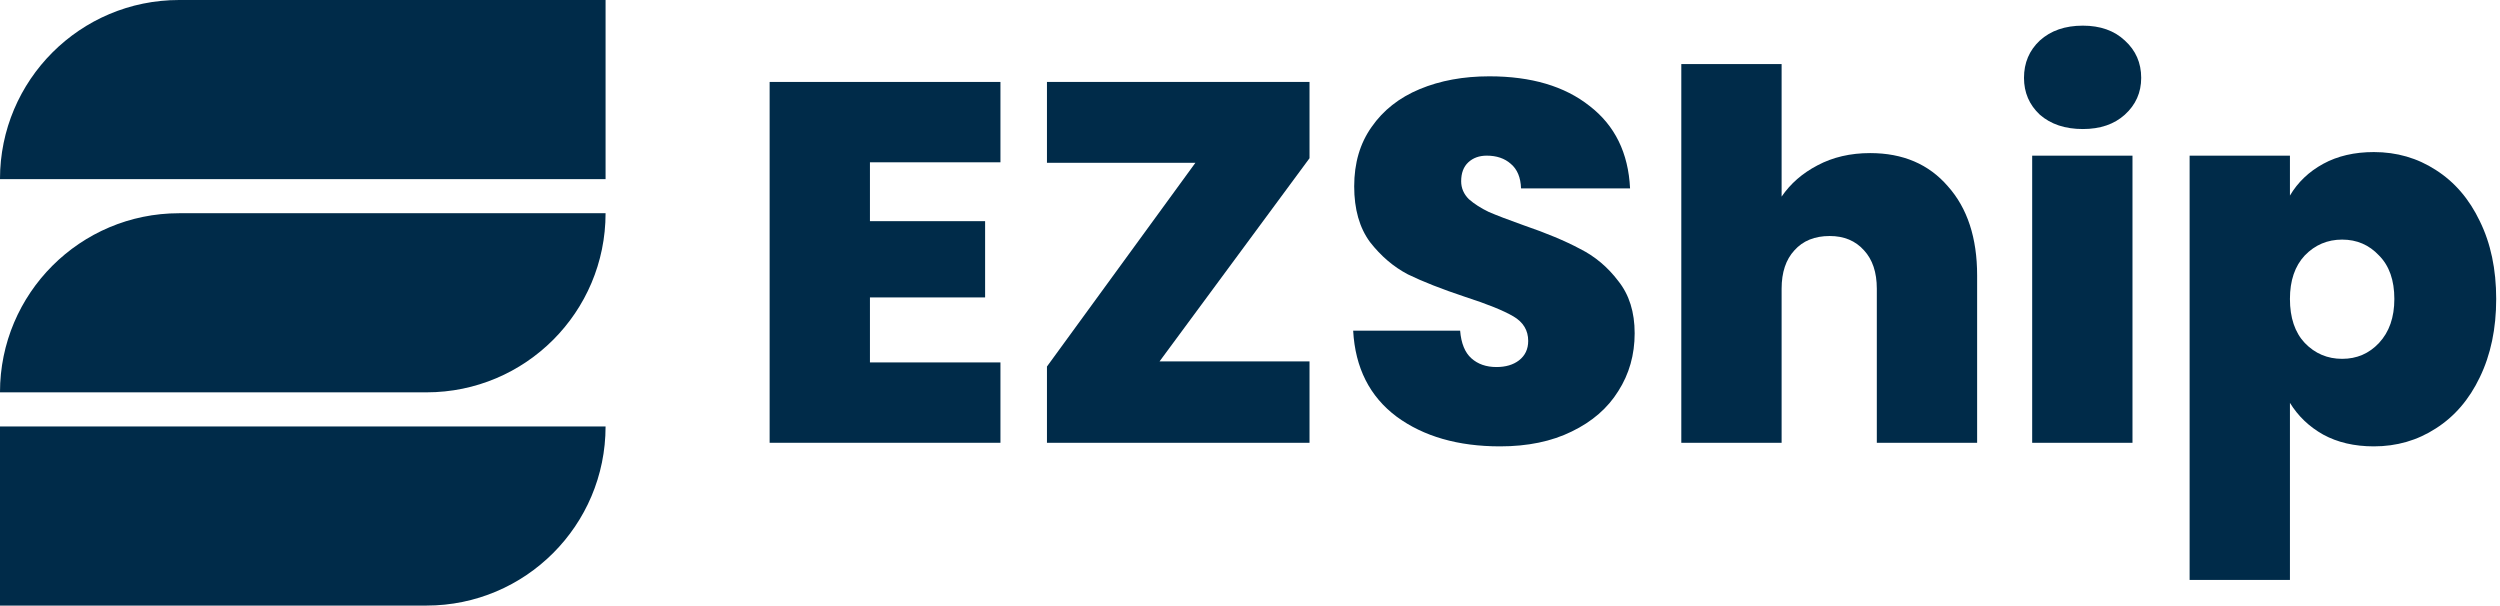
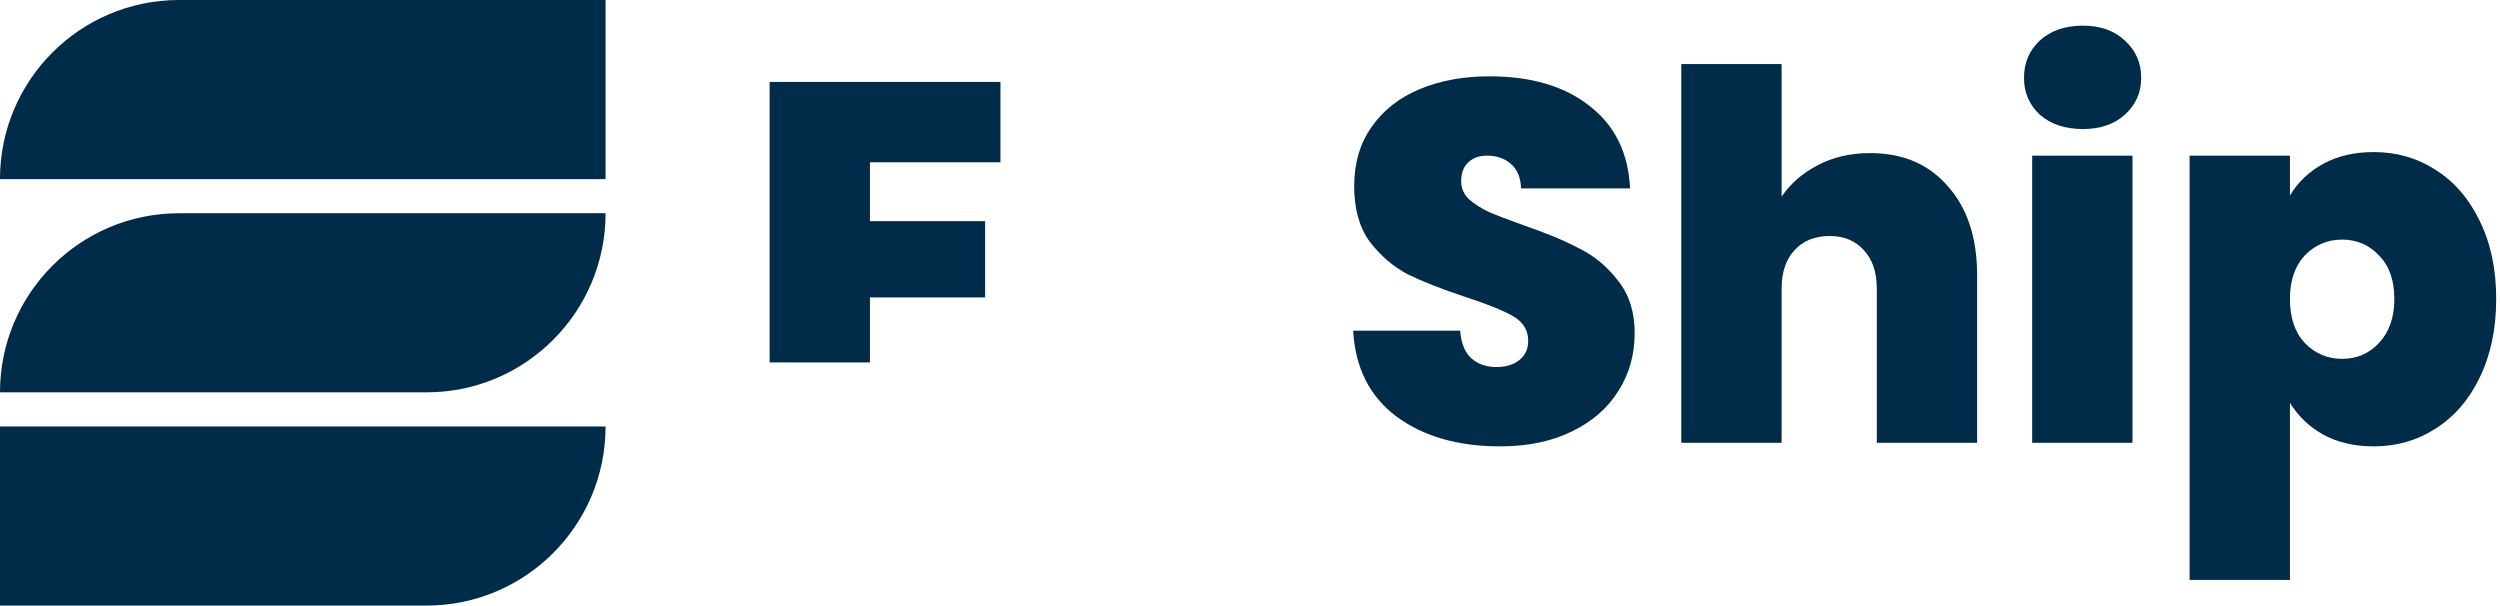
<svg xmlns="http://www.w3.org/2000/svg" width="161" height="39" viewBox="0 0 161 39" fill="none">
  <path d="M38.999 0H11.534C5.164 0 -0.001 5.164 -0.001 11.535H38.999V0Z" fill="#002B49" />
  <path d="M38.999 13.732H11.534C5.164 13.732 -0.001 18.897 -0.001 25.267H27.464C33.834 25.267 38.999 20.103 38.999 13.732Z" fill="#002B49" />
  <path d="M-0.001 38.999H27.464C33.834 38.999 38.999 33.835 38.999 27.464H-0.001V38.999Z" fill="#002B49" />
-   <path d="M56.024 10.452V14.243H63.441V19.154H56.024V23.34H64.429V28.515H49.564V5.277H64.429V10.452H56.024Z" fill="#002B49" />
-   <path d="M74.675 23.274H84.333V28.515H67.424V23.604L76.983 10.485H67.424V5.277H84.333V10.189L74.675 23.274Z" fill="#002B49" />
+   <path d="M56.024 10.452V14.243H63.441V19.154H56.024V23.34H64.429H49.564V5.277H64.429V10.452H56.024Z" fill="#002B49" />
  <path d="M96.604 28.746C93.901 28.746 91.681 28.108 89.945 26.834C88.21 25.538 87.276 23.692 87.144 21.297H94.033C94.099 22.11 94.34 22.703 94.758 23.076C95.175 23.45 95.714 23.637 96.373 23.637C96.966 23.637 97.45 23.494 97.823 23.208C98.219 22.901 98.416 22.483 98.416 21.956C98.416 21.274 98.098 20.747 97.461 20.374C96.823 20 95.791 19.583 94.362 19.121C92.846 18.616 91.616 18.132 90.671 17.671C89.748 17.187 88.935 16.495 88.232 15.594C87.55 14.671 87.21 13.474 87.21 12.002C87.21 10.507 87.583 9.233 88.331 8.178C89.078 7.101 90.11 6.288 91.429 5.739C92.747 5.19 94.242 4.915 95.912 4.915C98.614 4.915 100.768 5.552 102.372 6.827C103.998 8.079 104.866 9.848 104.976 12.133H97.955C97.933 11.43 97.713 10.903 97.296 10.551C96.9 10.2 96.384 10.024 95.747 10.024C95.263 10.024 94.868 10.167 94.56 10.452C94.252 10.738 94.099 11.145 94.099 11.672C94.099 12.111 94.263 12.496 94.593 12.826C94.945 13.133 95.373 13.408 95.879 13.65C96.384 13.869 97.131 14.155 98.12 14.507C99.592 15.012 100.801 15.517 101.746 16.023C102.712 16.506 103.536 17.198 104.218 18.099C104.921 18.978 105.272 20.099 105.272 21.461C105.272 22.846 104.921 24.087 104.218 25.186C103.536 26.285 102.537 27.153 101.218 27.79C99.922 28.427 98.384 28.746 96.604 28.746Z" fill="#002B49" />
  <path d="M120.438 9.859C122.548 9.859 124.218 10.573 125.448 12.002C126.701 13.408 127.327 15.32 127.327 17.737V28.515H120.867V18.594C120.867 17.539 120.592 16.715 120.043 16.122C119.493 15.506 118.757 15.199 117.834 15.199C116.868 15.199 116.109 15.506 115.56 16.122C115.011 16.715 114.736 17.539 114.736 18.594V28.515H108.276V4.124H114.736V12.661C115.307 11.826 116.076 11.155 117.043 10.65C118.032 10.123 119.164 9.859 120.438 9.859Z" fill="#002B49" />
  <path d="M134.135 8.31C132.993 8.31 132.07 8.002 131.366 7.387C130.685 6.75 130.345 5.959 130.345 5.014C130.345 4.047 130.685 3.245 131.366 2.608C132.07 1.97 132.993 1.652 134.135 1.652C135.256 1.652 136.157 1.97 136.838 2.608C137.541 3.245 137.893 4.047 137.893 5.014C137.893 5.959 137.541 6.75 136.838 7.387C136.157 8.002 135.256 8.31 134.135 8.31ZM137.332 10.024V28.515H130.872V10.024H137.332Z" fill="#002B49" />
  <path d="M147.472 12.595C147.977 11.738 148.691 11.057 149.614 10.551C150.537 10.046 151.625 9.793 152.877 9.793C154.35 9.793 155.679 10.178 156.866 10.947C158.074 11.716 159.019 12.815 159.7 14.243C160.403 15.671 160.755 17.341 160.755 19.253C160.755 21.165 160.403 22.846 159.7 24.296C159.019 25.724 158.074 26.823 156.866 27.592C155.679 28.361 154.35 28.746 152.877 28.746C151.625 28.746 150.537 28.493 149.614 27.988C148.713 27.482 147.999 26.801 147.472 25.944V37.349H141.011V10.024H147.472V12.595ZM154.196 19.253C154.196 18.044 153.866 17.11 153.207 16.451C152.57 15.77 151.779 15.43 150.834 15.43C149.889 15.43 149.087 15.77 148.428 16.451C147.79 17.133 147.472 18.066 147.472 19.253C147.472 20.462 147.79 21.406 148.428 22.088C149.087 22.769 149.889 23.109 150.834 23.109C151.779 23.109 152.57 22.769 153.207 22.088C153.866 21.384 154.196 20.439 154.196 19.253Z" fill="#002B49" />
</svg>